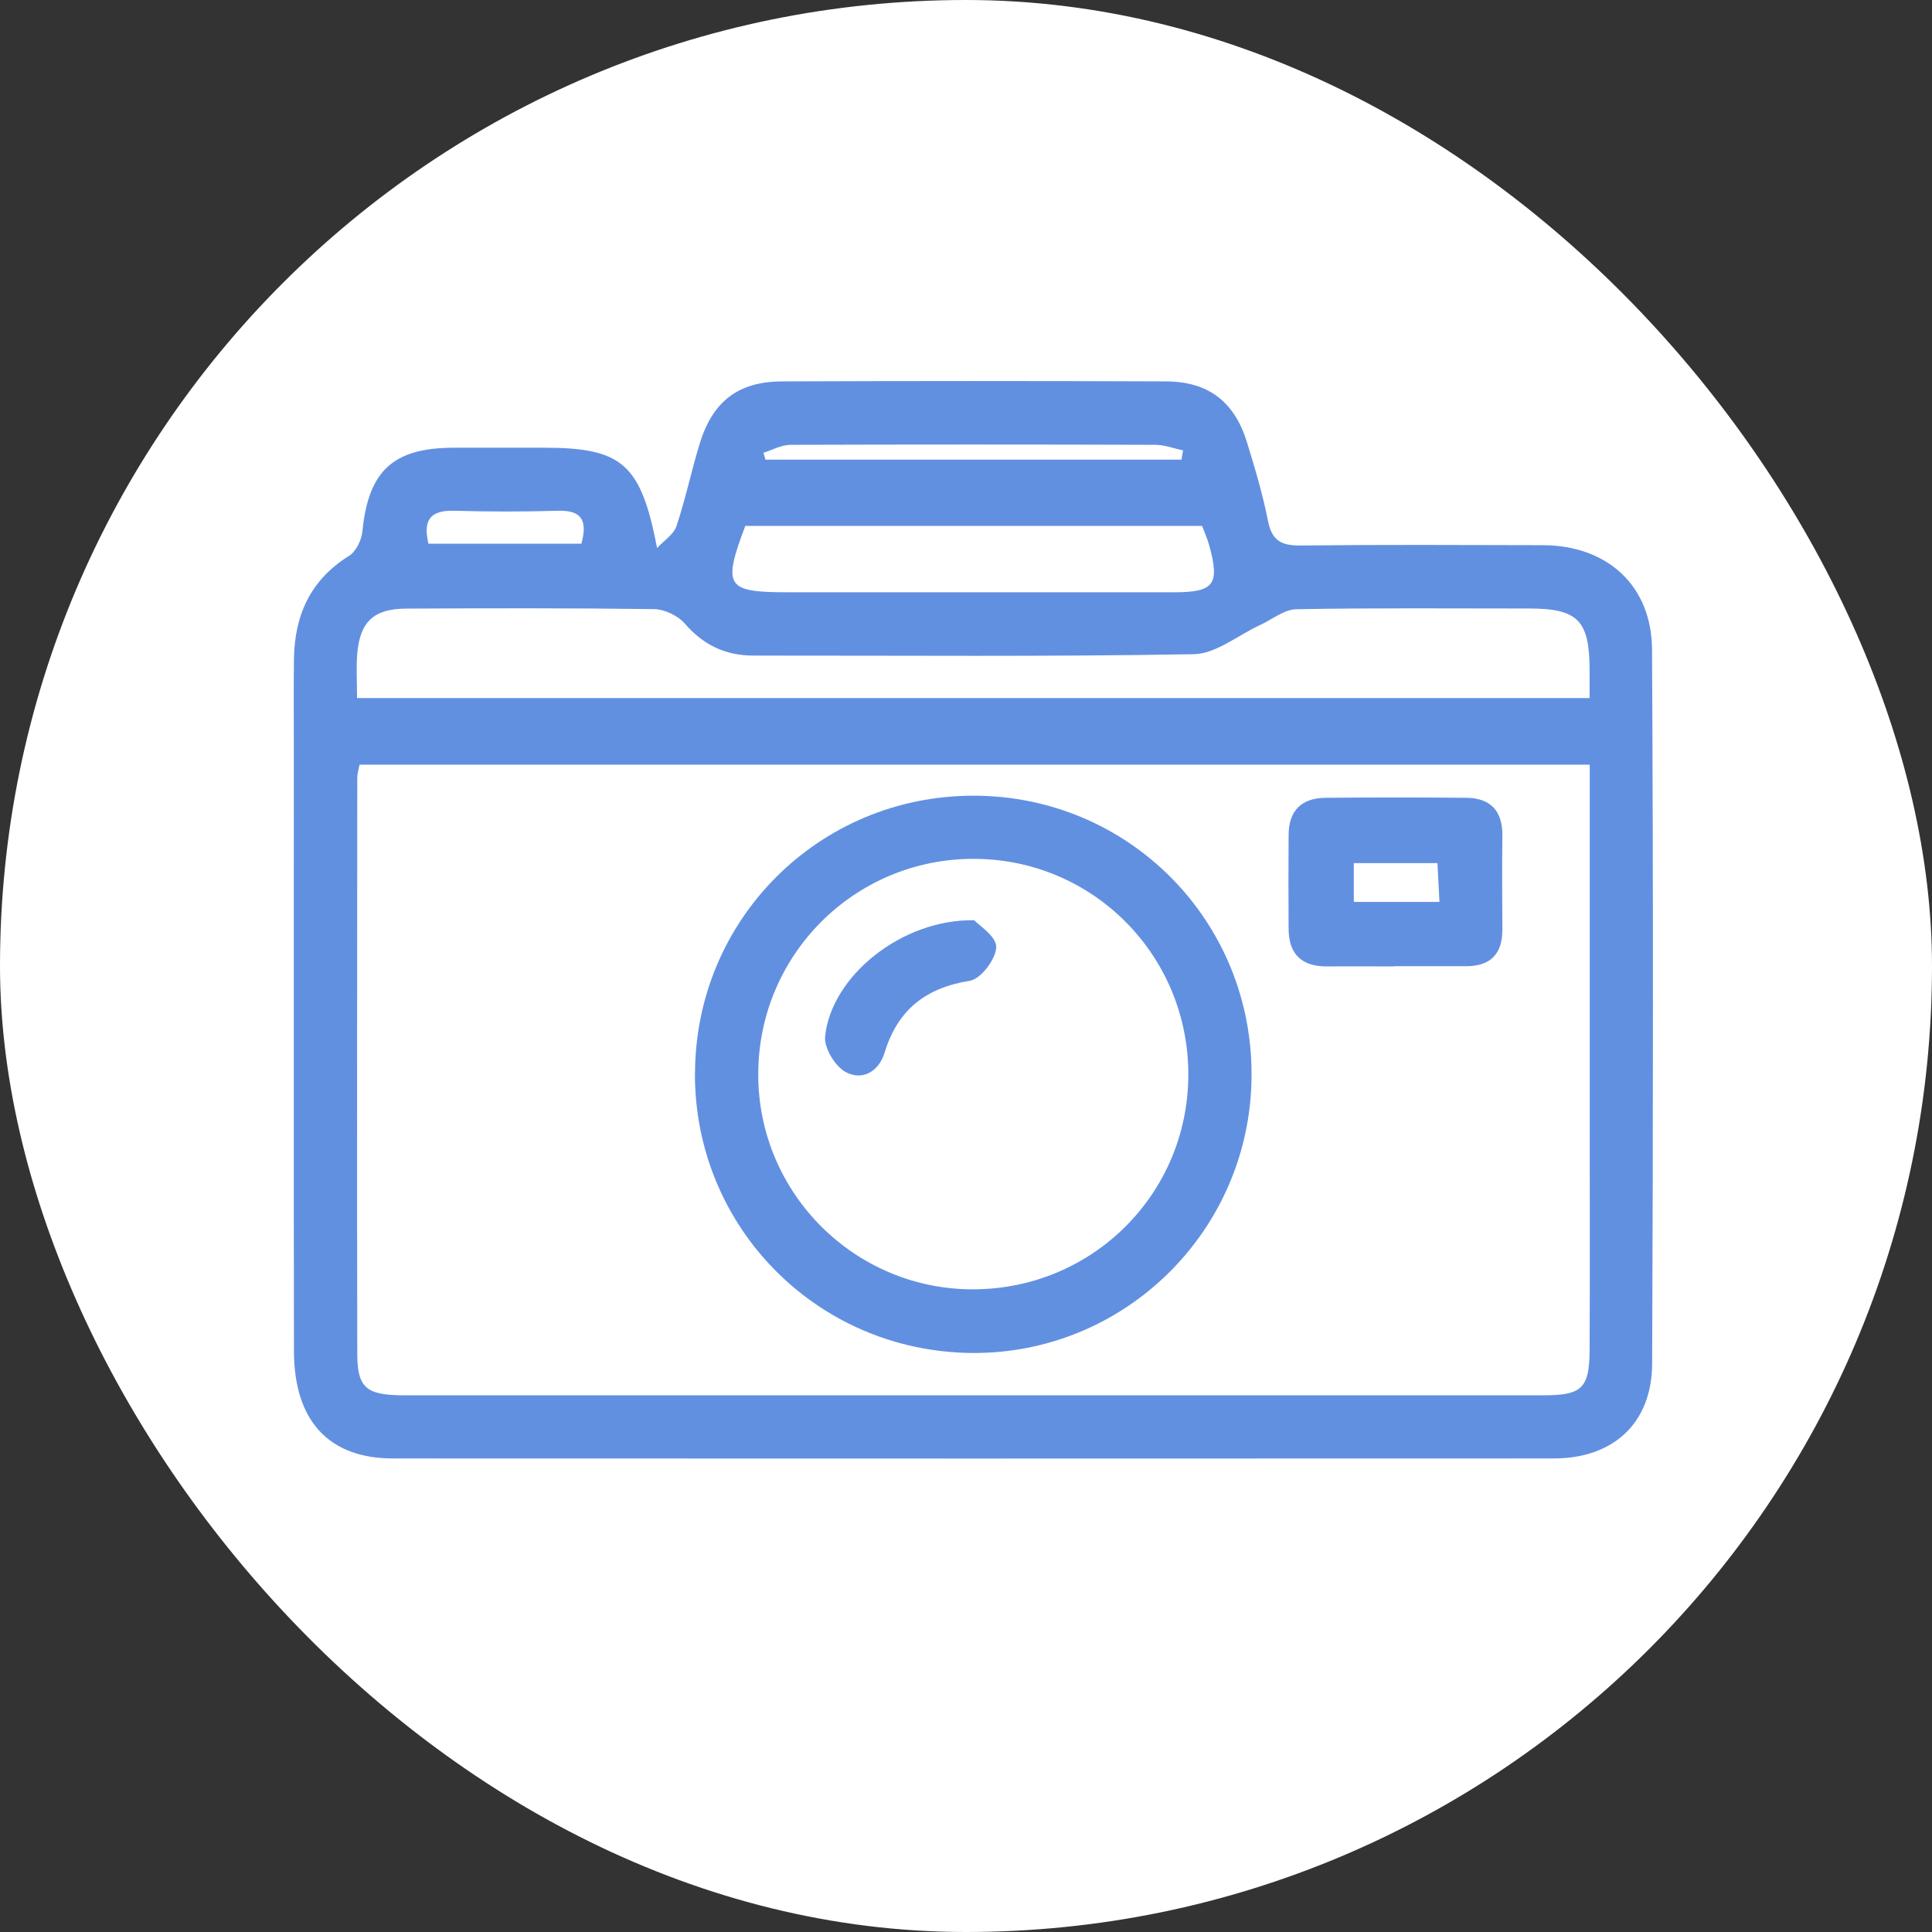
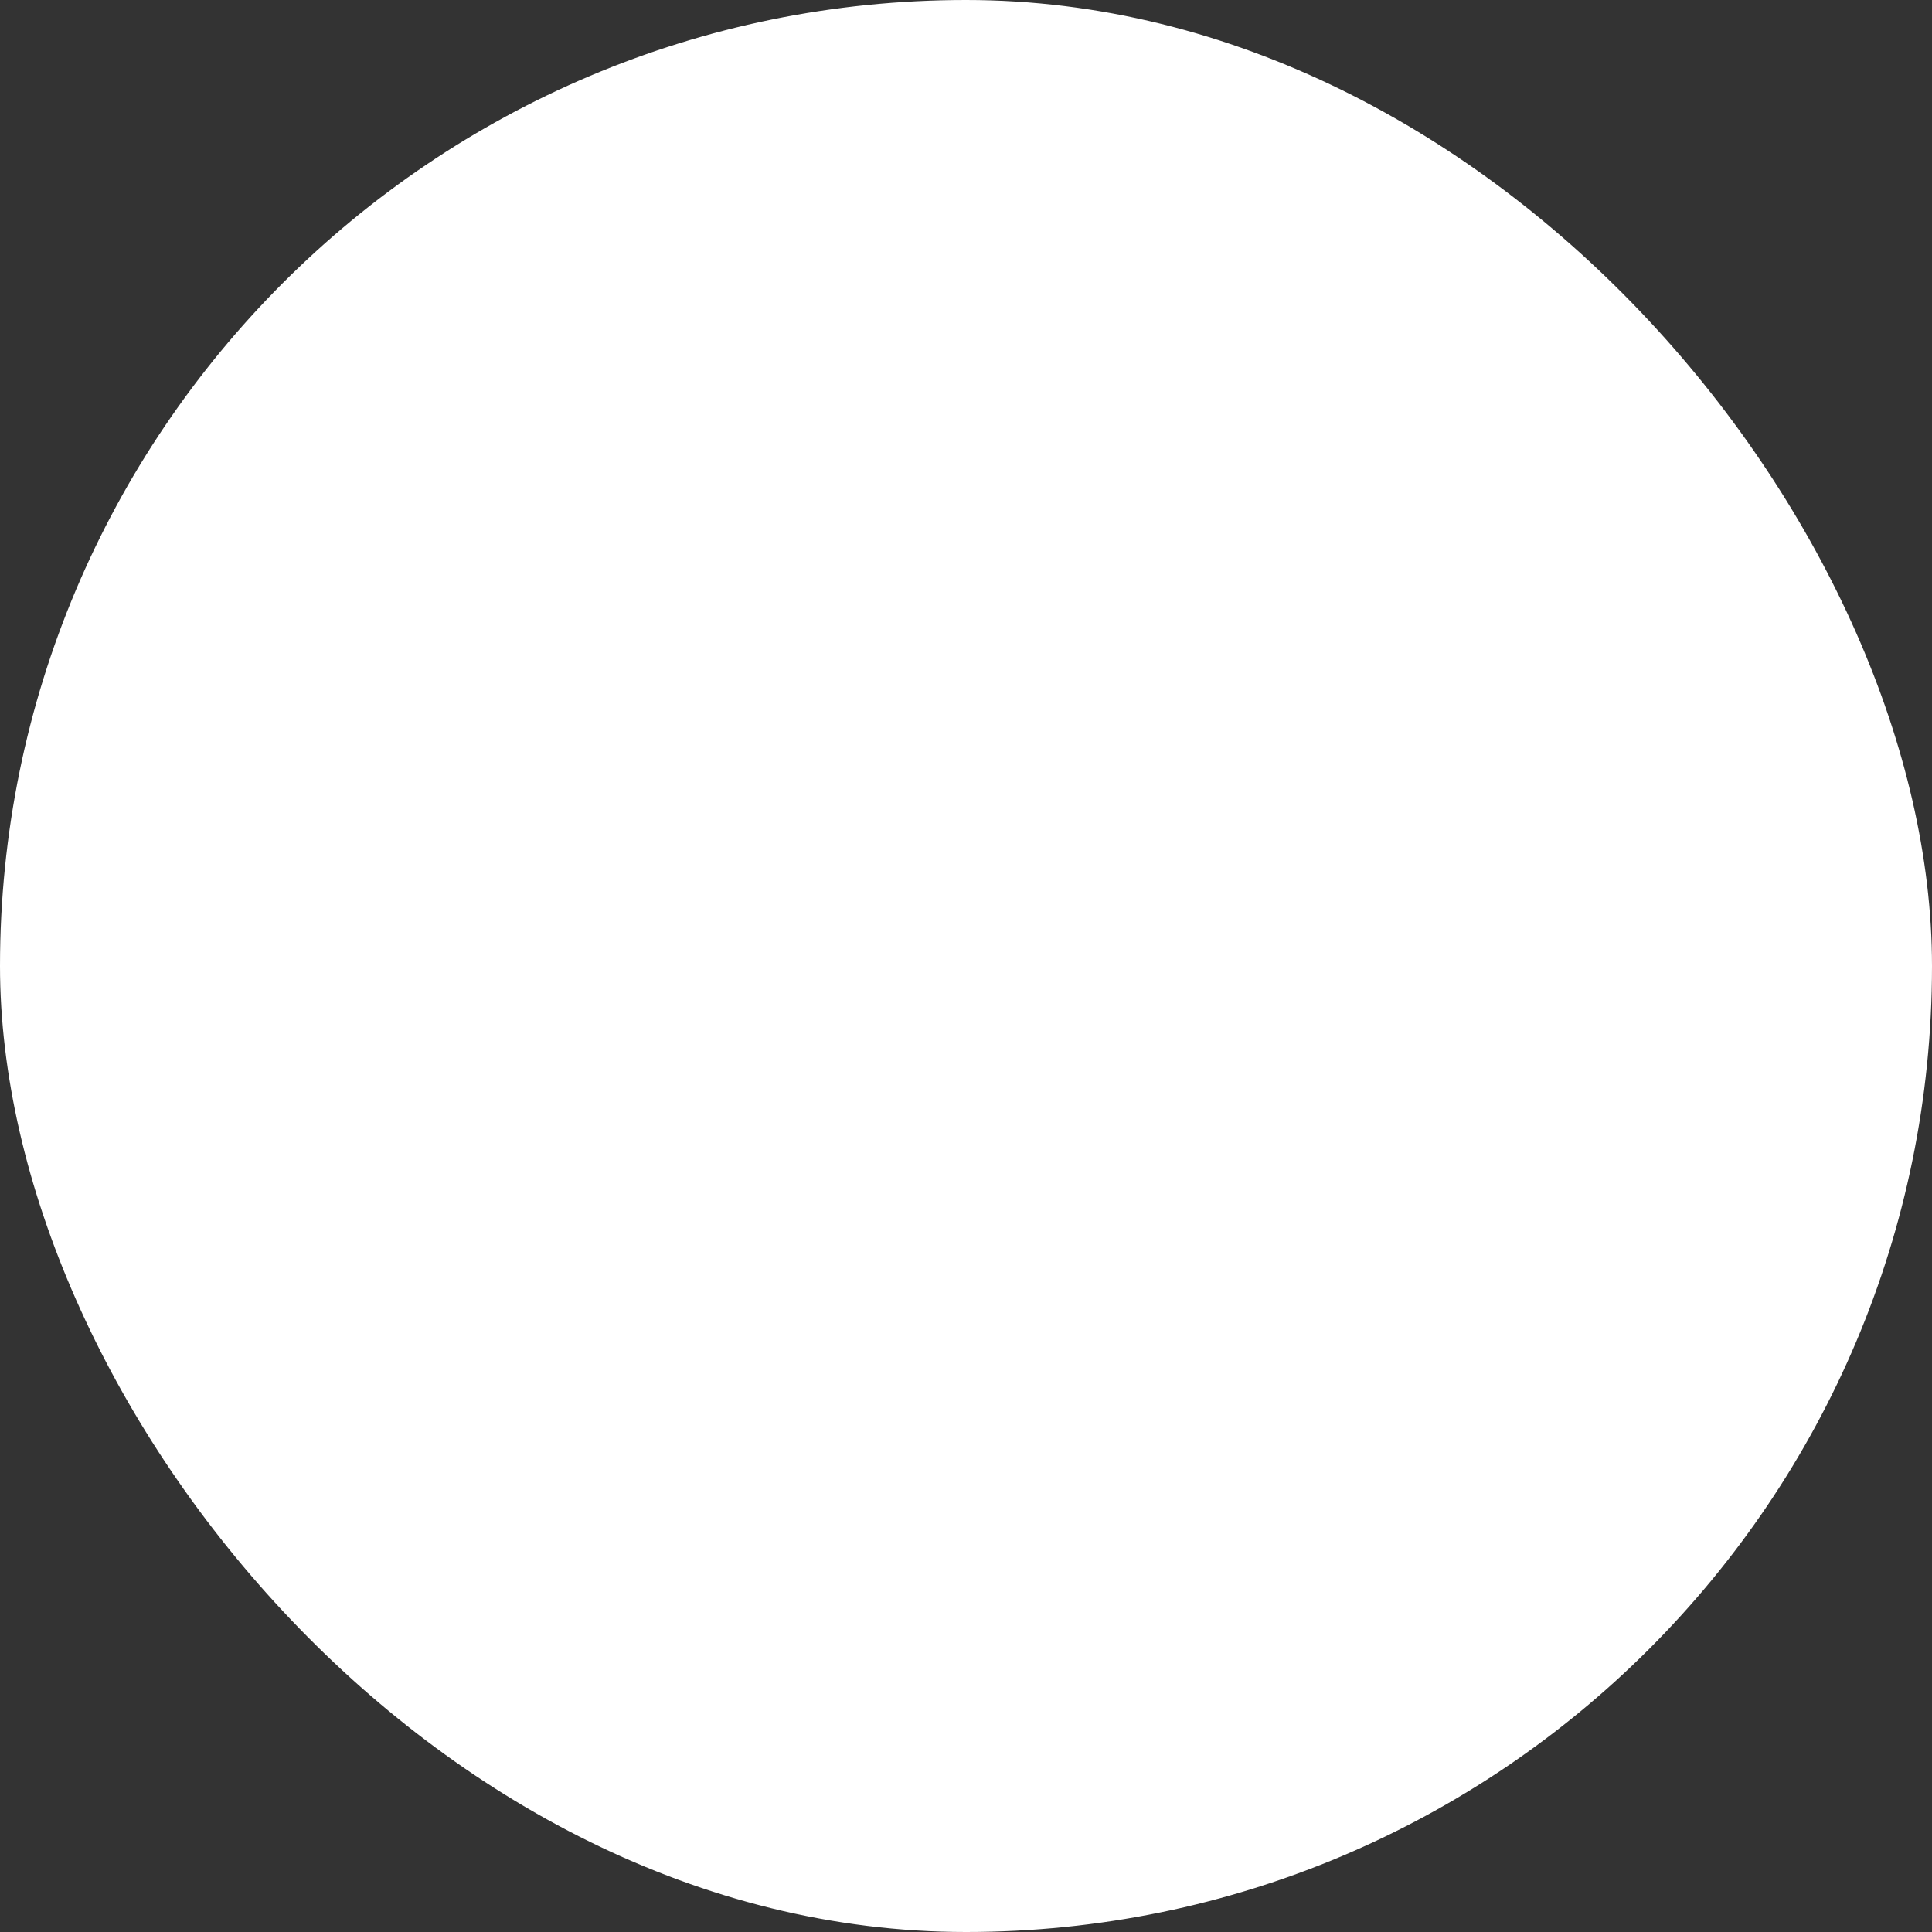
<svg xmlns="http://www.w3.org/2000/svg" width="54" height="54" viewBox="0 0 54 54" fill="none">
  <rect x="0" y="0" width="54" height="54" fill="#333333" stroke="none" />
  <rect width="54" height="54" rx="27" fill="white" />
-   <path d="M18.366 15.317C18.551 15.115 18.826 14.944 18.907 14.705C19.159 13.956 19.319 13.179 19.549 12.425C19.911 11.224 20.624 10.665 21.861 10.66C25.438 10.646 29.015 10.646 32.591 10.66C33.778 10.665 34.508 11.232 34.855 12.368C35.08 13.095 35.296 13.827 35.444 14.573C35.554 15.123 35.832 15.252 36.353 15.247C38.612 15.221 40.867 15.233 43.126 15.238C44.921 15.244 46.166 16.363 46.175 18.159C46.211 24.813 46.206 31.464 46.178 38.119C46.169 39.779 45.092 40.764 43.431 40.764C32.614 40.767 21.797 40.77 10.979 40.764C9.192 40.764 8.219 39.712 8.216 37.765C8.207 32.138 8.213 26.51 8.213 20.883C8.213 20.061 8.205 19.241 8.216 18.419C8.233 17.196 8.676 16.209 9.756 15.536C9.95 15.415 10.107 15.095 10.129 14.854C10.295 13.168 10.979 12.52 12.668 12.514C13.518 12.514 14.368 12.514 15.218 12.514C17.395 12.514 17.914 12.972 18.366 15.317ZM44.43 21.373H10.048C10.02 21.525 9.986 21.634 9.986 21.747C9.983 27.11 9.975 32.471 9.986 37.835C9.986 38.8 10.244 38.999 11.302 38.999C21.912 38.999 32.521 38.999 43.134 38.999C44.217 38.999 44.424 38.806 44.43 37.729C44.441 35.56 44.433 33.392 44.433 31.223C44.433 27.974 44.433 24.723 44.433 21.376L44.43 21.373ZM44.43 19.511C44.43 19.185 44.43 18.955 44.43 18.723C44.427 17.34 44.102 17.008 42.736 17.008C40.567 17.008 38.398 16.989 36.233 17.028C35.891 17.034 35.551 17.32 35.212 17.474C34.597 17.757 33.986 18.274 33.366 18.285C29.267 18.358 25.163 18.321 21.061 18.324C20.282 18.324 19.662 18.032 19.143 17.432C18.952 17.21 18.579 17.031 18.284 17.025C15.97 16.994 13.655 17 11.341 17.011C10.446 17.017 10.062 17.381 9.986 18.265C9.952 18.664 9.98 19.065 9.98 19.511H44.424H44.43ZM20.831 14.7C20.192 16.397 20.296 16.554 22.012 16.554C25.617 16.554 29.219 16.554 32.824 16.554C33.938 16.554 34.101 16.332 33.795 15.233C33.742 15.045 33.66 14.865 33.599 14.7H20.834H20.831ZM33.023 12.848L33.066 12.587C32.807 12.534 32.547 12.433 32.288 12.433C28.891 12.422 25.497 12.422 22.099 12.433C21.844 12.433 21.592 12.576 21.339 12.655L21.395 12.848H33.023ZM16.25 15.196C16.43 14.54 16.25 14.256 15.594 14.276C14.632 14.304 13.664 14.304 12.701 14.276C12.028 14.256 11.818 14.531 11.975 15.196H16.25Z" fill="#6290E1" />
-   <path d="M19.426 29.997C19.437 25.691 22.899 22.24 27.208 22.24C31.551 22.24 35.018 25.741 34.981 30.092C34.948 34.393 31.438 37.855 27.155 37.816C22.843 37.773 19.412 34.306 19.423 29.997H19.426ZM21.193 30.031C21.193 33.363 23.909 36.062 27.236 36.037C30.552 36.012 33.2 33.361 33.214 30.056C33.228 26.709 30.552 24.01 27.219 24.005C23.884 23.999 21.193 26.692 21.193 30.031Z" fill="#6290E1" />
-   <path d="M38.957 27.012C38.342 27.012 37.731 27.006 37.116 27.012C36.401 27.023 36.02 26.689 36.017 25.962C36.011 25.087 36.011 24.212 36.017 23.334C36.02 22.655 36.381 22.304 37.049 22.299C38.362 22.287 39.678 22.285 40.99 22.299C41.661 22.307 41.998 22.666 41.992 23.351C41.981 24.226 41.986 25.101 41.992 25.979C41.995 26.664 41.658 27.006 40.977 27.006C40.306 27.006 39.633 27.006 38.962 27.006L38.957 27.012ZM40.233 25.208C40.211 24.776 40.194 24.447 40.177 24.125H37.84V25.208H40.236H40.233Z" fill="#6290E1" />
-   <path d="M27.23 25.721C27.354 25.859 27.848 26.167 27.845 26.47C27.839 26.801 27.416 27.365 27.107 27.413C25.867 27.612 25.09 28.226 24.725 29.422C24.562 29.957 24.097 30.215 23.634 29.963C23.337 29.8 23.028 29.284 23.062 28.964C23.238 27.289 25.191 25.688 27.23 25.721Z" fill="#6290E1" />
</svg>